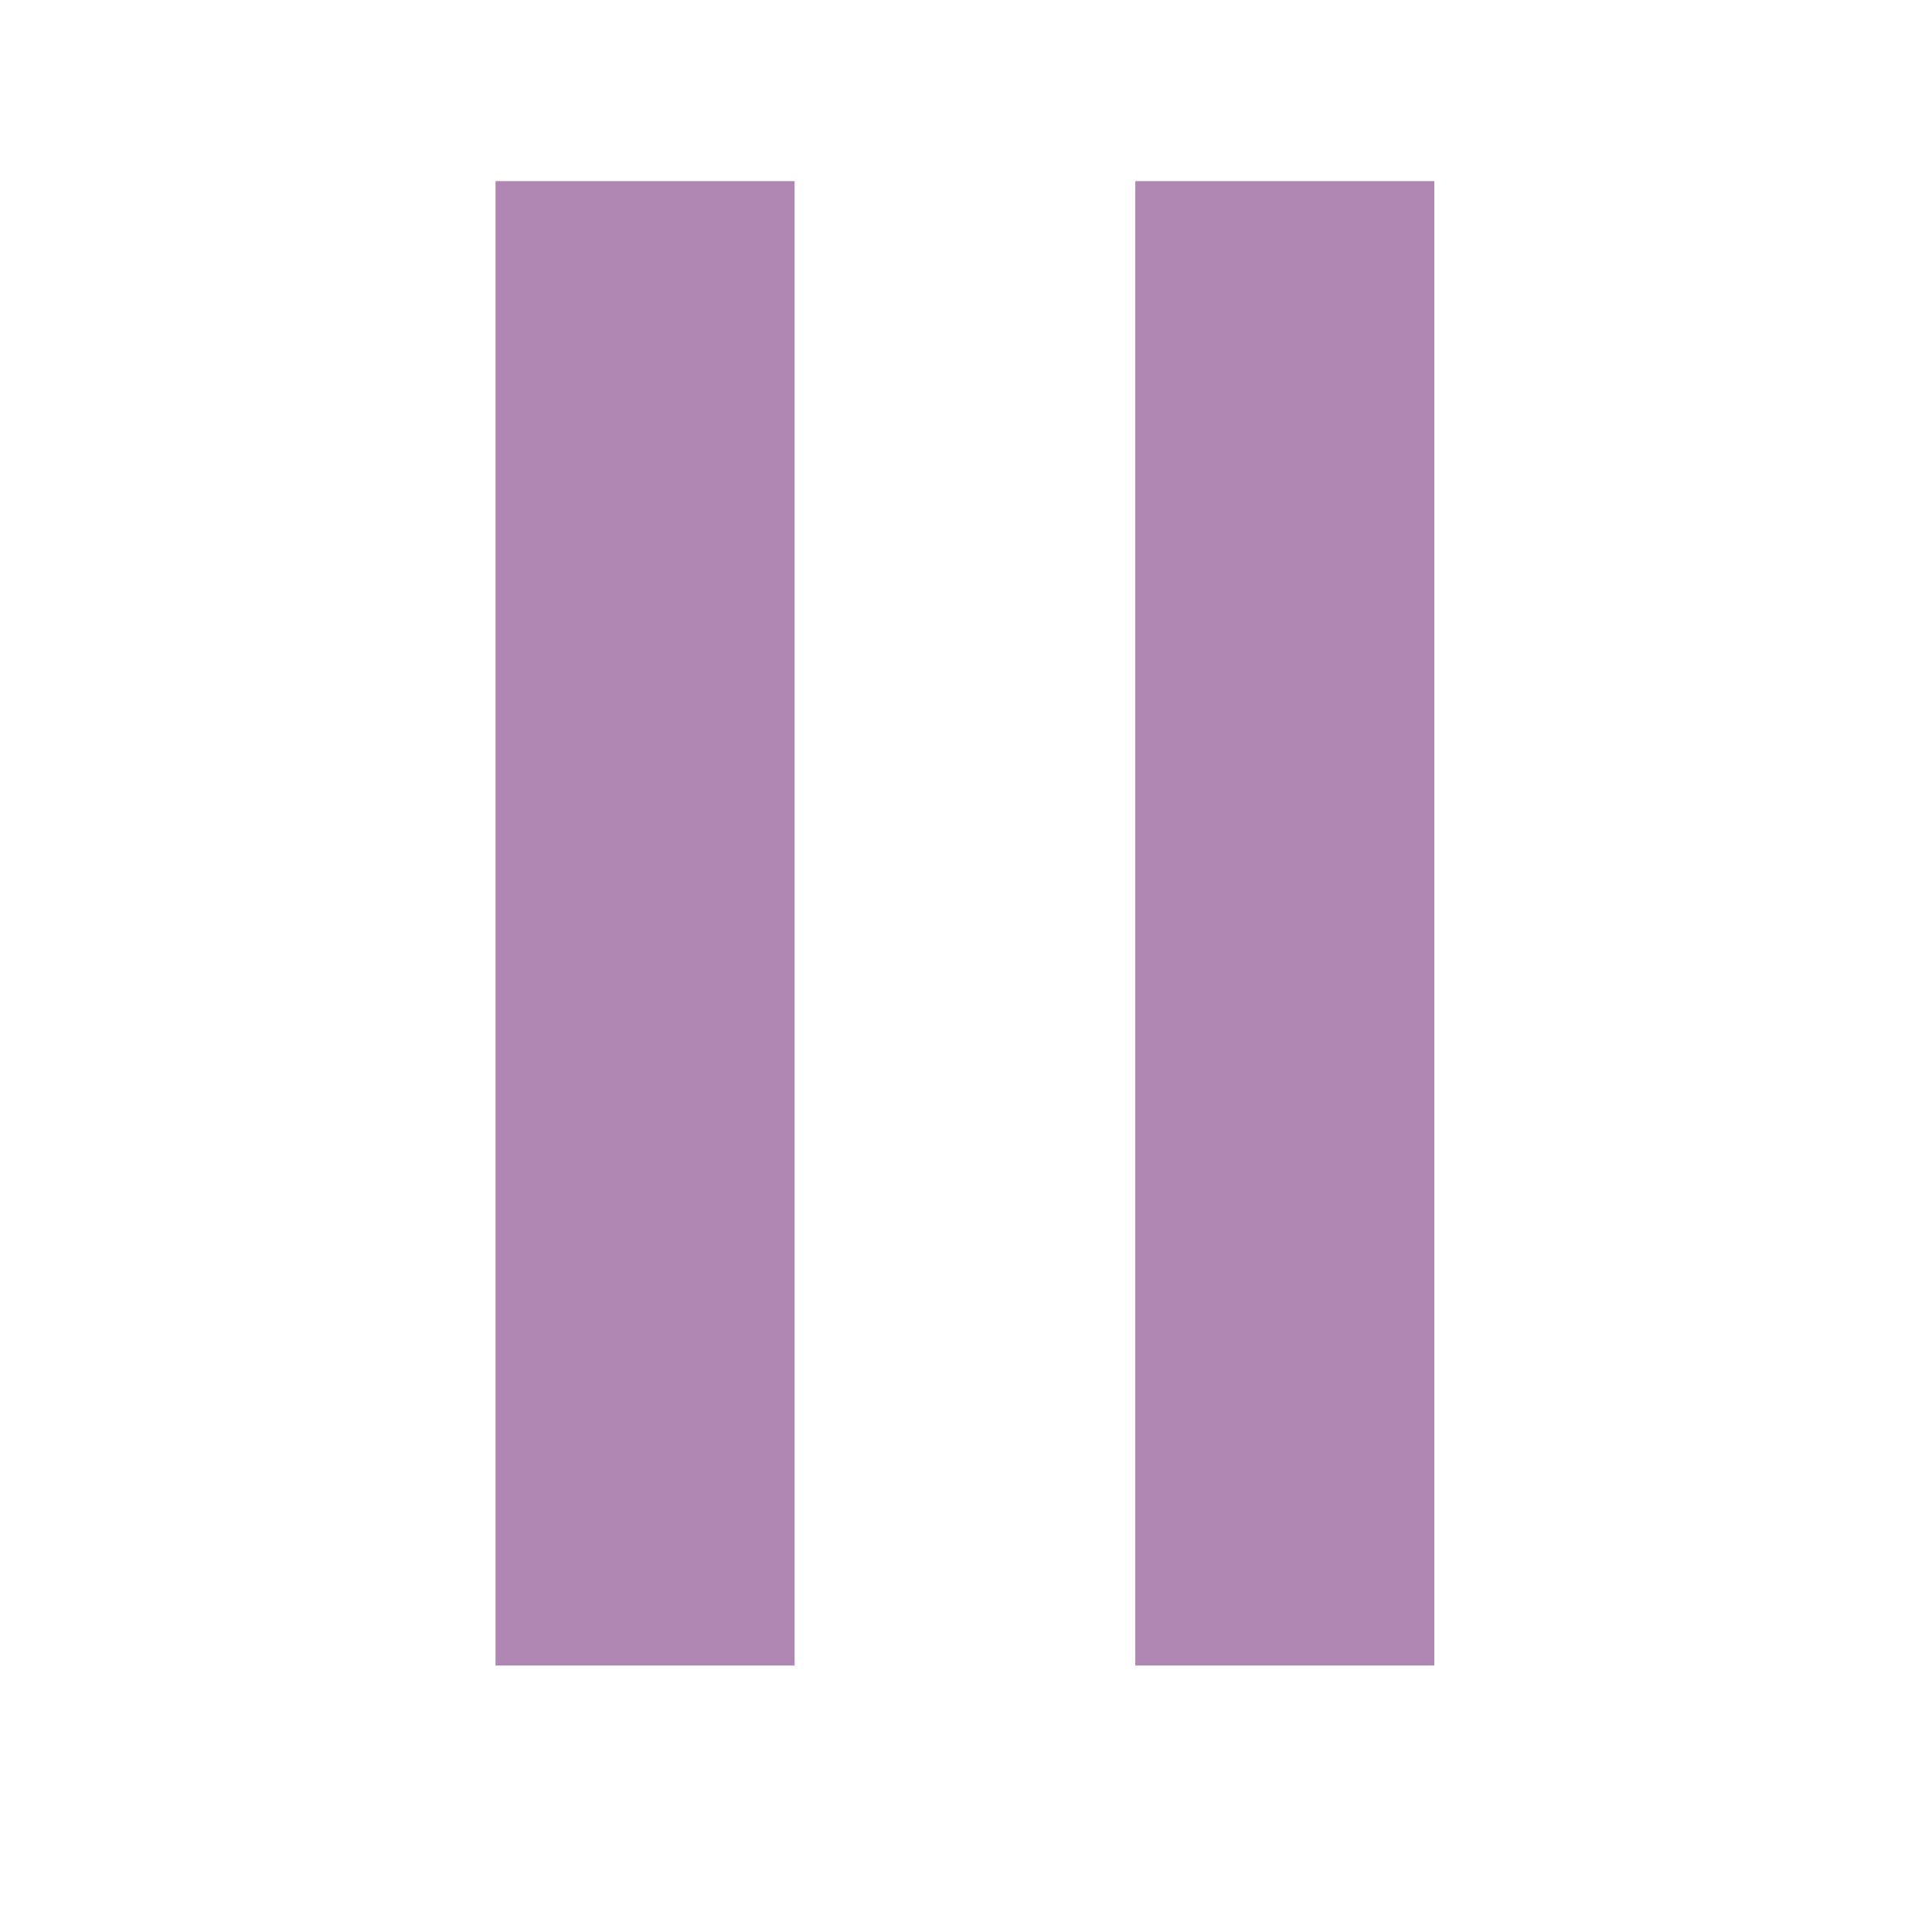
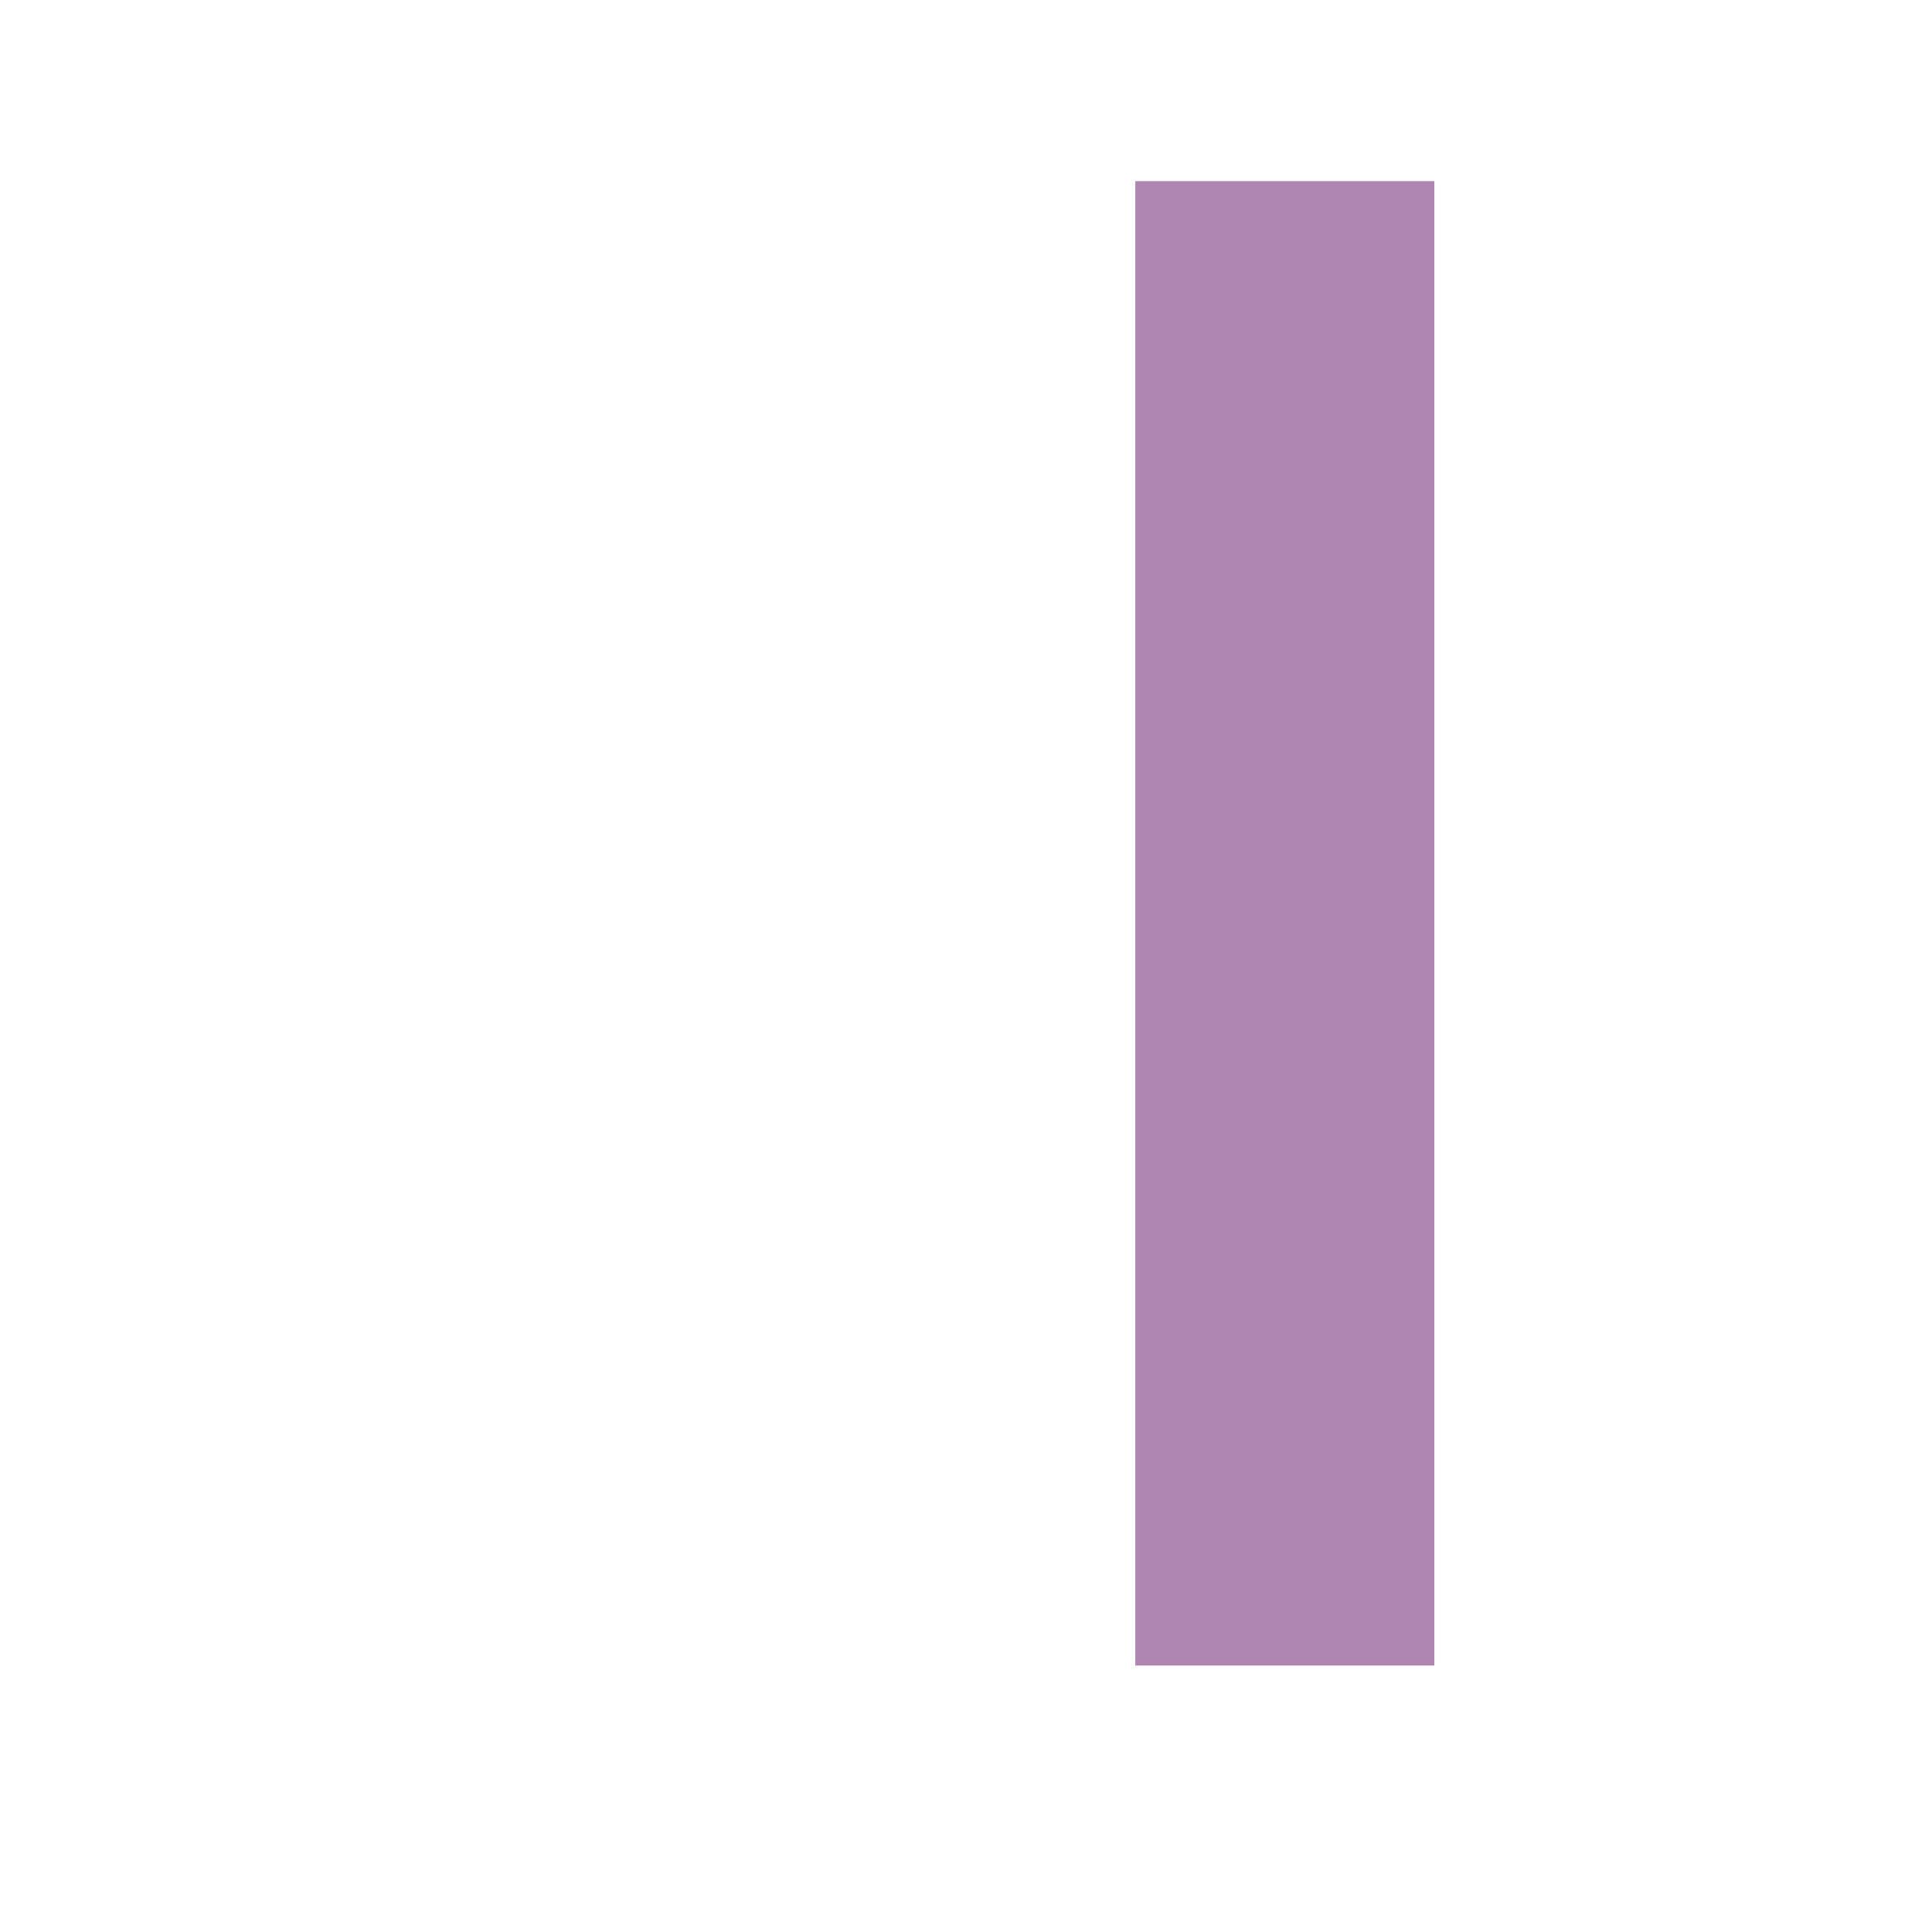
<svg xmlns="http://www.w3.org/2000/svg" width="300" zoomAndPan="magnify" viewBox="0 0 224.88 225" height="300" preserveAspectRatio="xMidYMid meet" version="1.0">
  <defs>
    <g />
  </defs>
  <g fill="#b086b2" fill-opacity="1">
    <g transform="translate(37.931, 193.967)">
      <g>
-         <path d="M 19.719 0 L 19.719 -172.875 L 54.547 -172.875 L 54.547 0 Z M 19.719 0 " />
-       </g>
+         </g>
    </g>
  </g>
  <g fill="#b086b2" fill-opacity="1">
    <g transform="translate(112.435, 193.967)">
      <g>
        <path d="M 19.719 0 L 19.719 -172.875 L 54.547 -172.875 L 54.547 0 Z M 19.719 0 " />
      </g>
    </g>
  </g>
</svg>